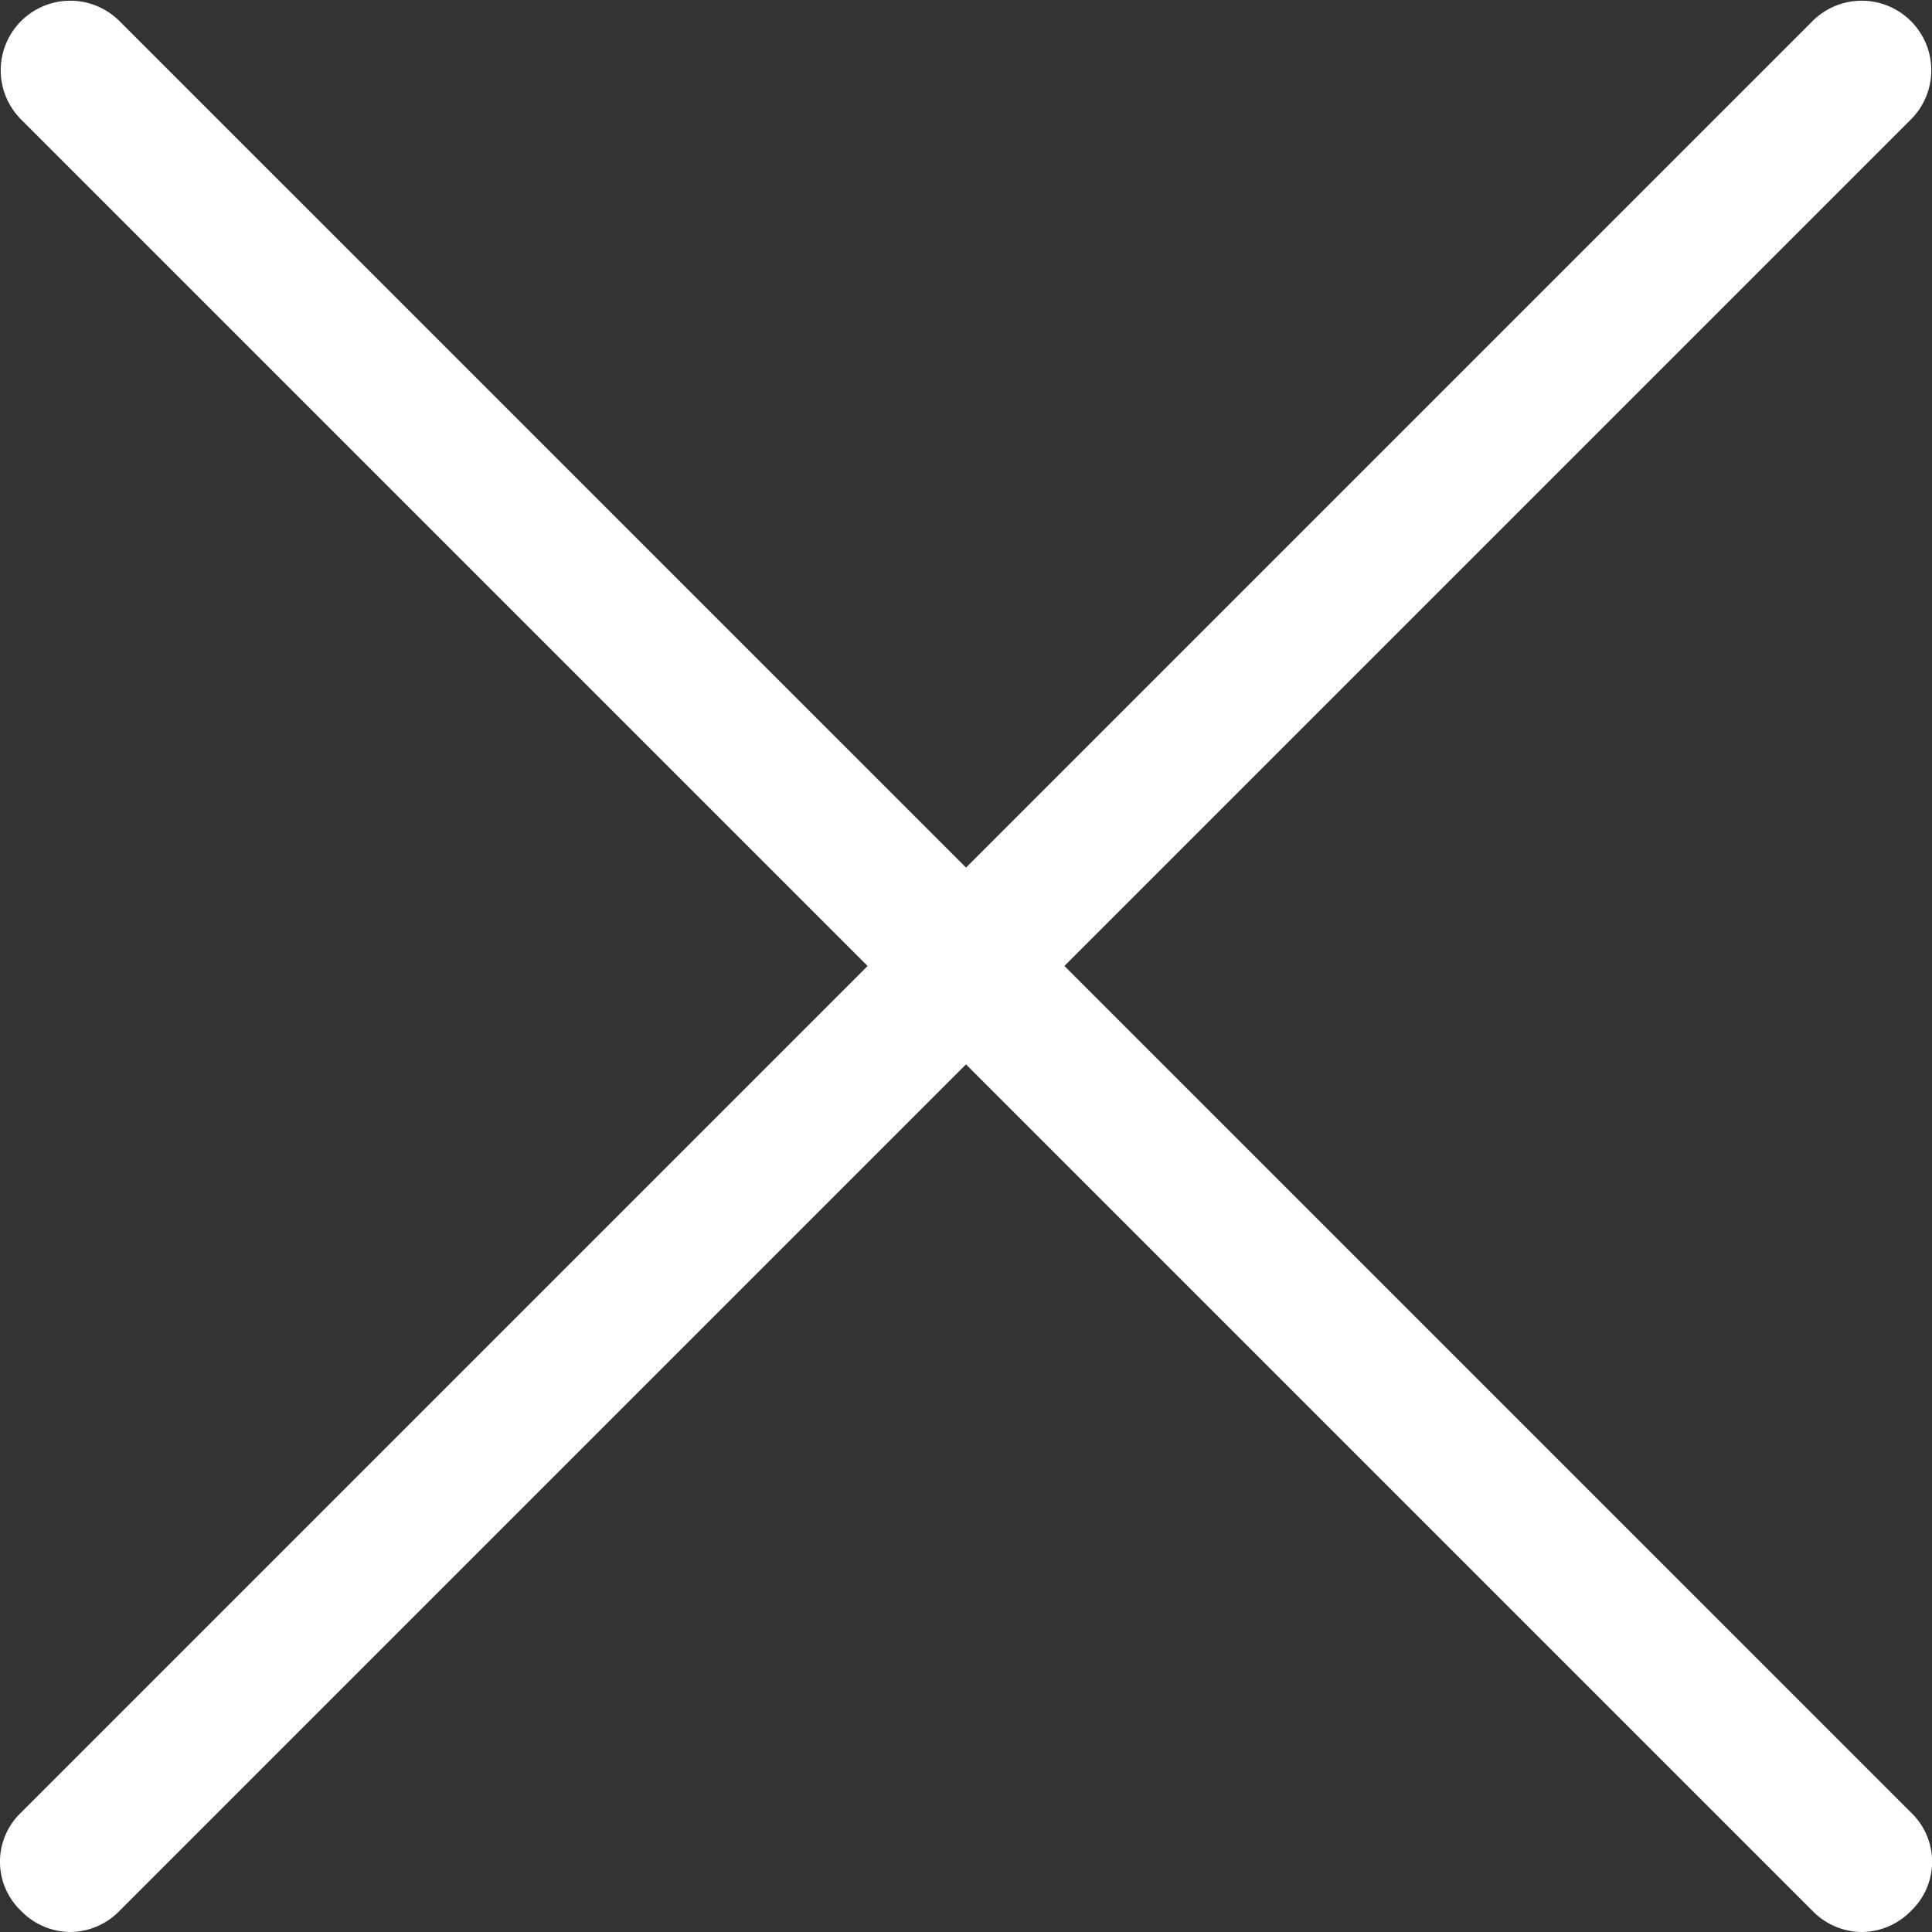
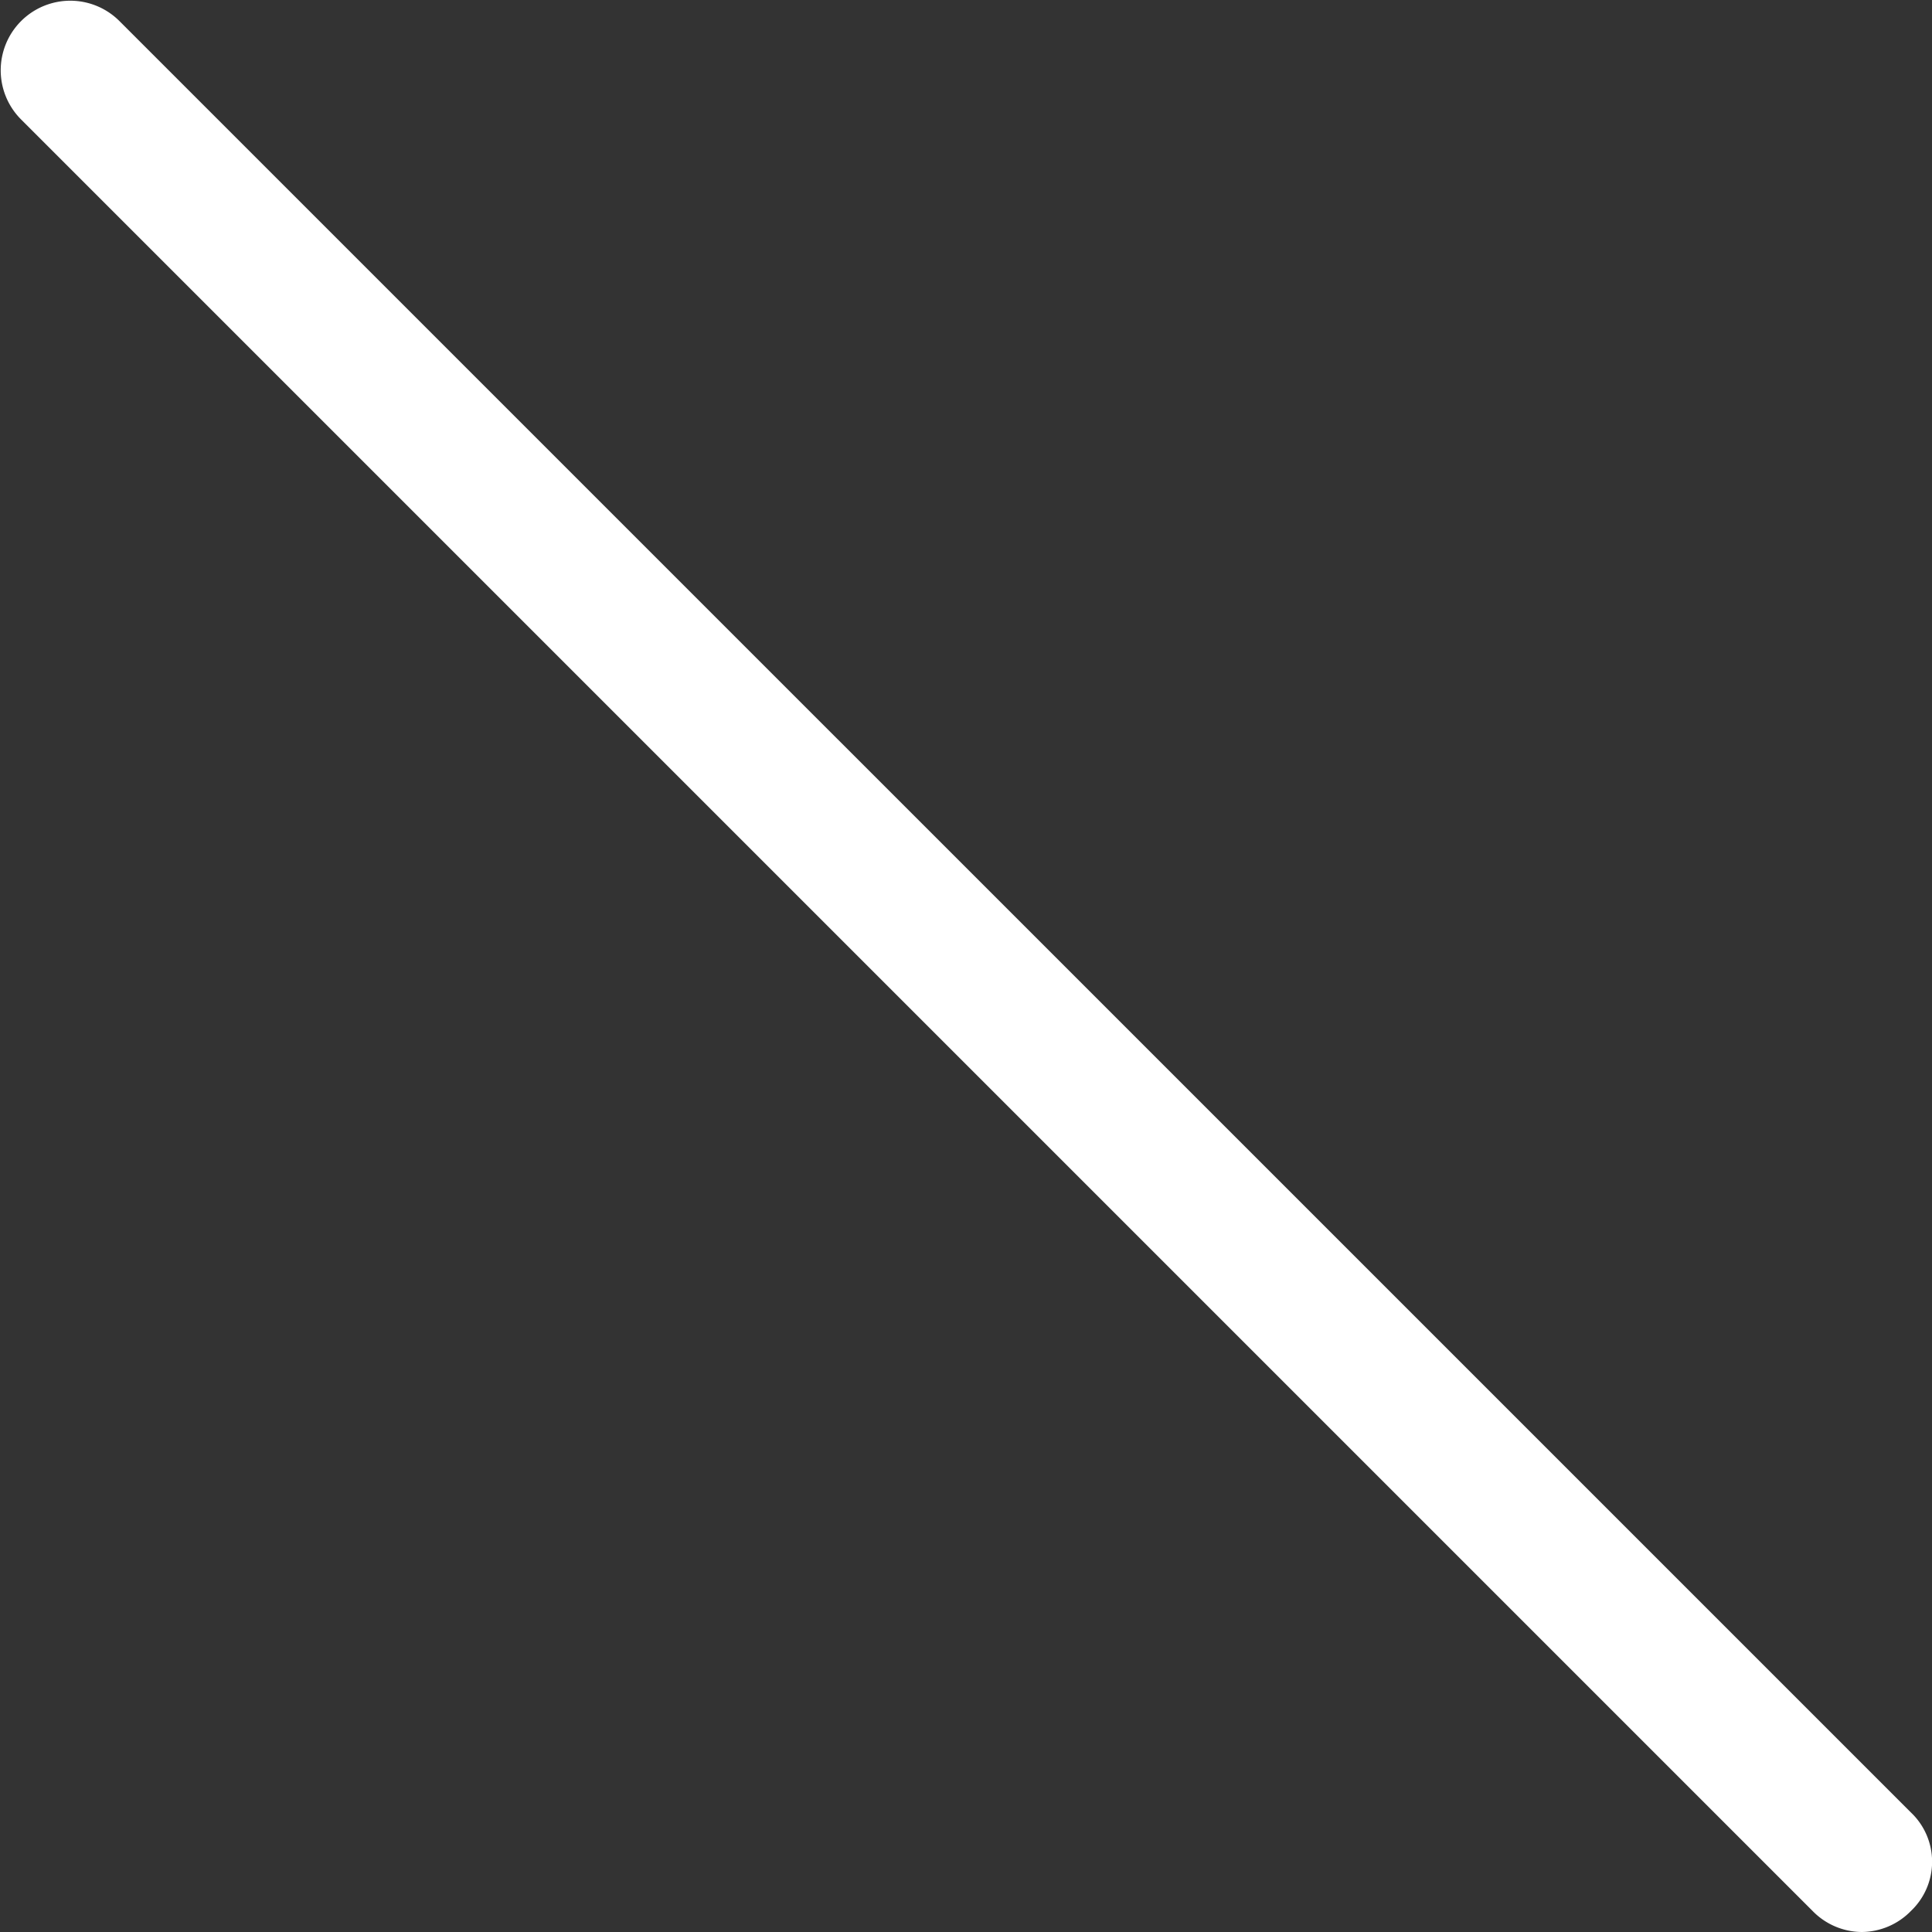
<svg xmlns="http://www.w3.org/2000/svg" viewBox="0 0 24 24">
  <rect x="0" y="0" width="24" height="24" fill="#333333" stroke="none" />
  <defs>
    <style>
      .cls-1 {
        fill: #ffffff;
      }
    </style>
  </defs>
  <g id="Group_1174" data-name="Group 1174" transform="translate(-567 -164)">
-     <path id="Path_170" data-name="Path 170" class="cls-1" d="M603.673,29.7a.861.861,0,0,1-.611-.262.843.843,0,0,1,0-1.222L625.316,5.962a.864.864,0,1,1,1.222,1.222L604.284,29.438A.861.861,0,0,1,603.673,29.7Z" transform="translate(-35.8 158.3)" />
    <path id="Path_171" data-name="Path 171" class="cls-1" d="M625.927,29.7a.861.861,0,0,1-.611-.262L603.062,7.184a.864.864,0,0,1,1.222-1.222l22.255,22.254a.843.843,0,0,1,0,1.222A.861.861,0,0,1,625.927,29.7Z" transform="translate(-35.8 158.3)" />
  </g>
</svg>